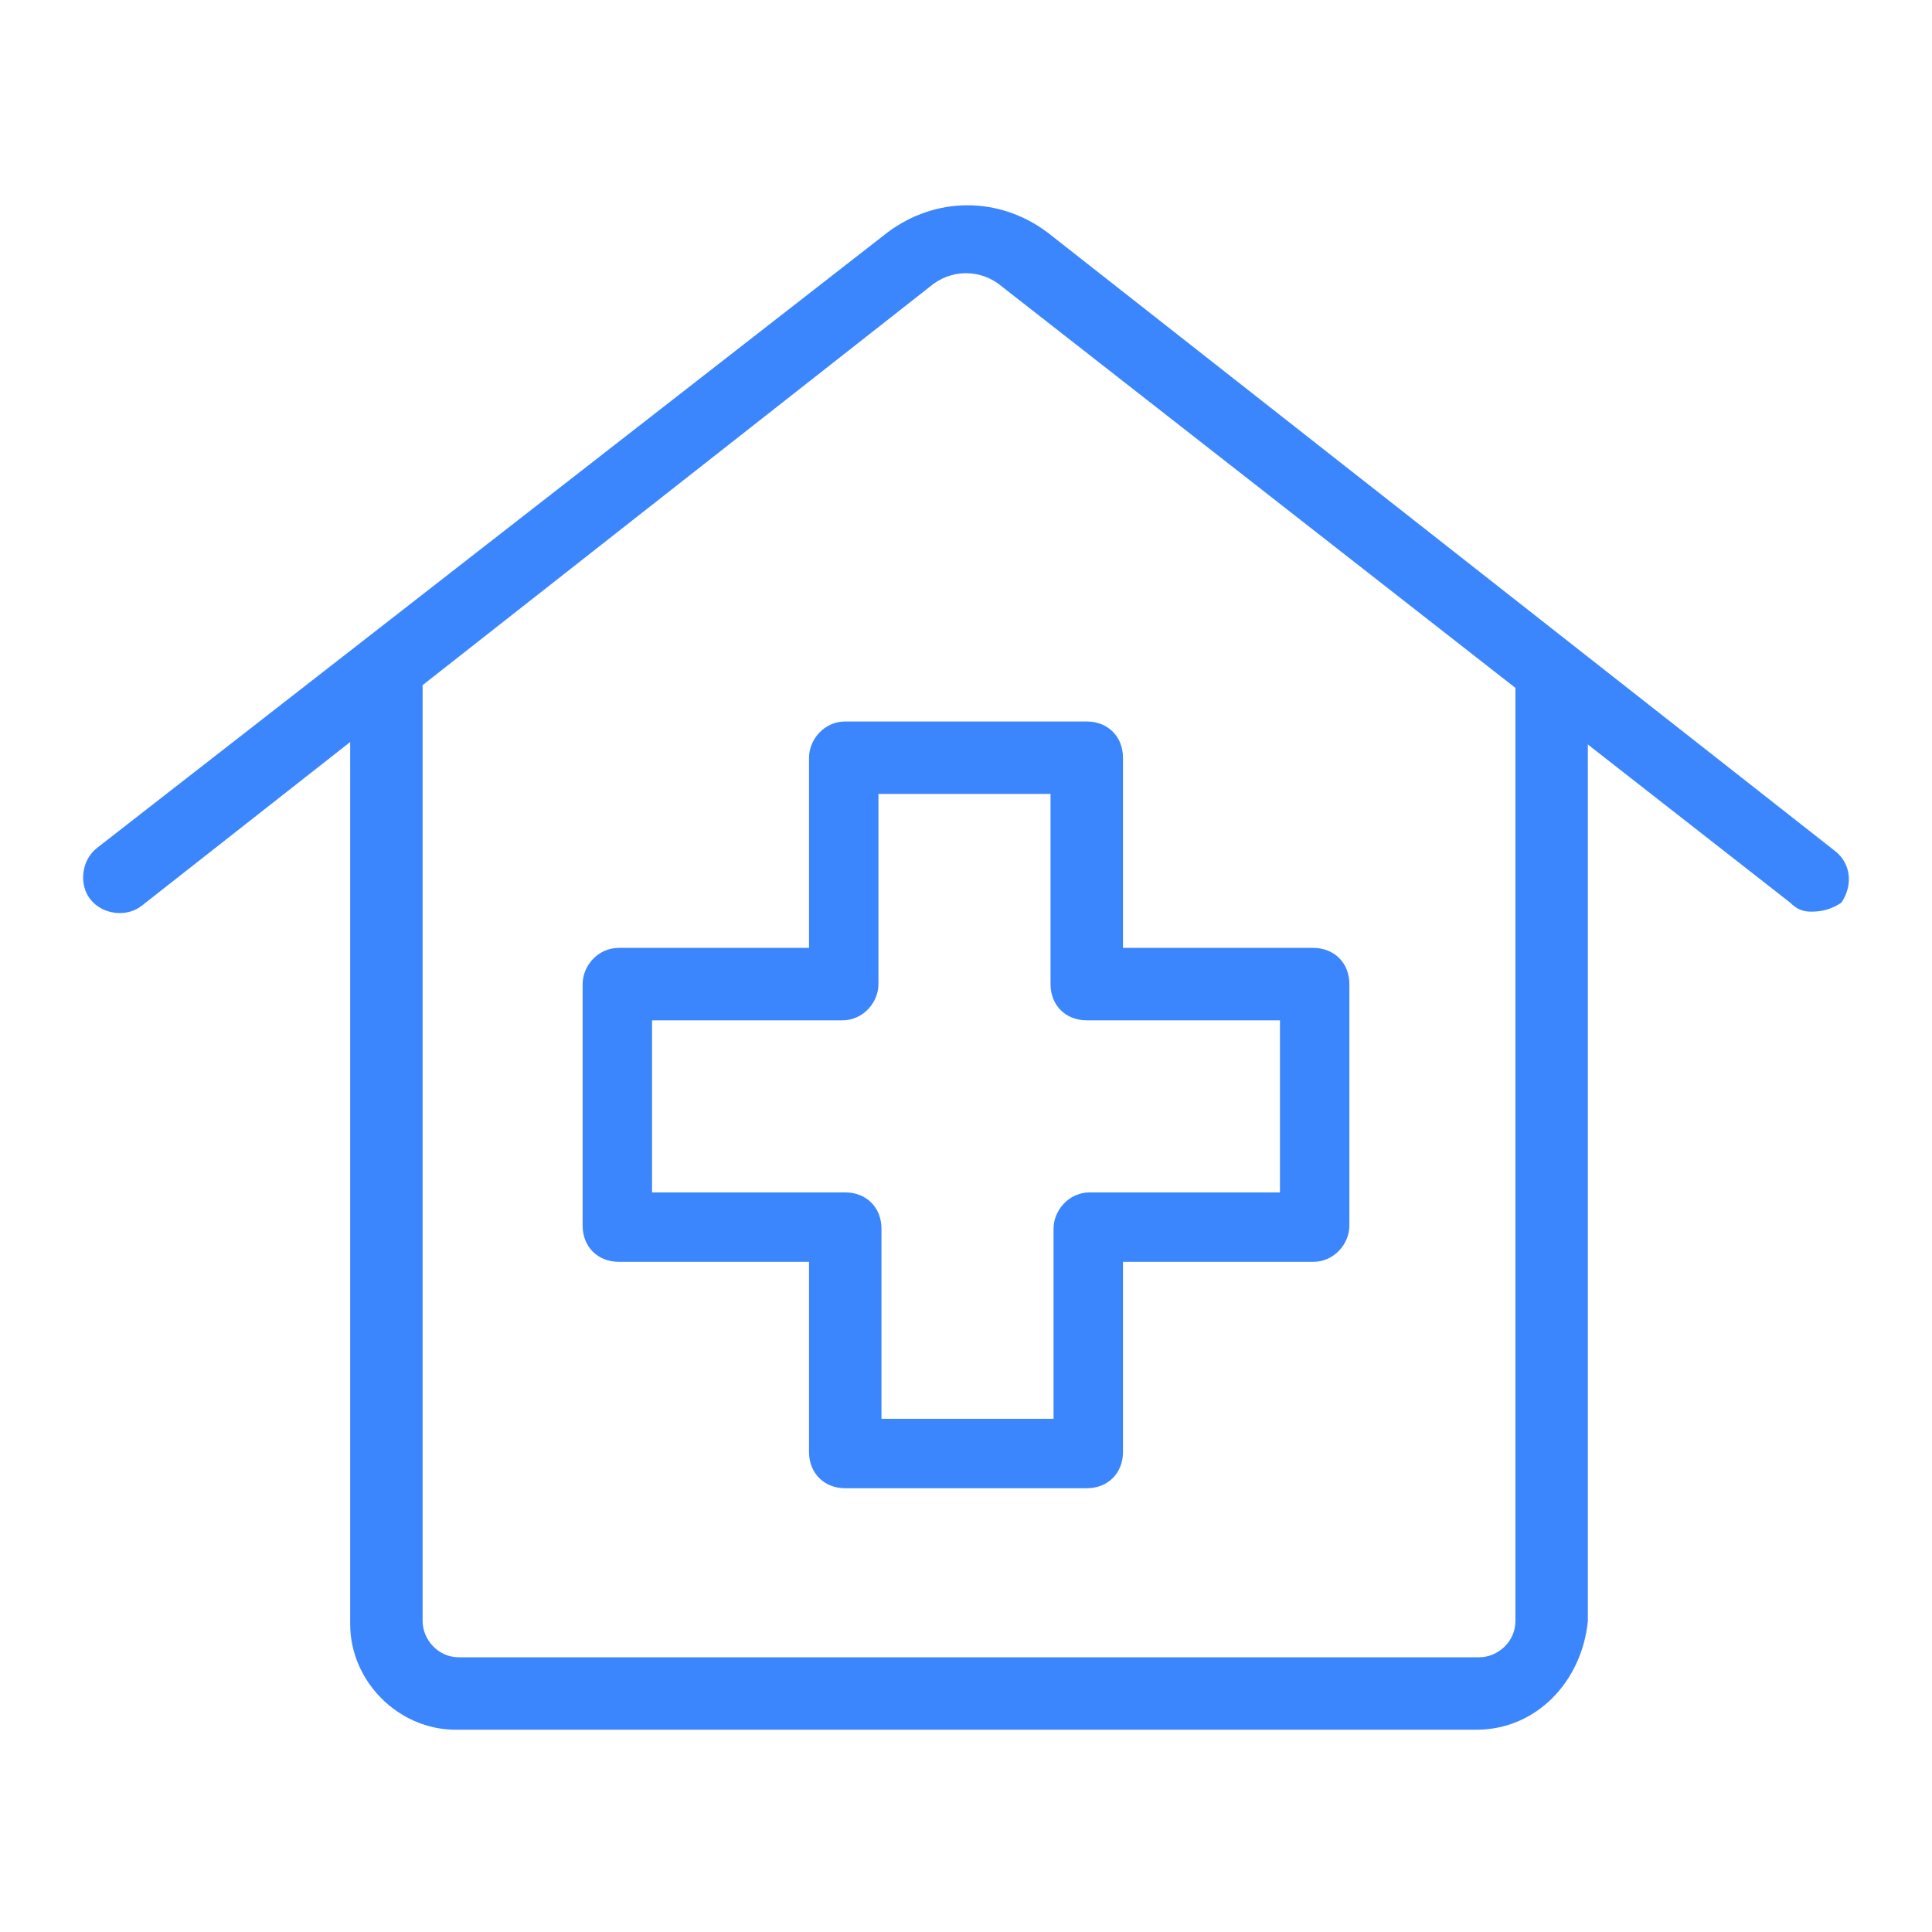
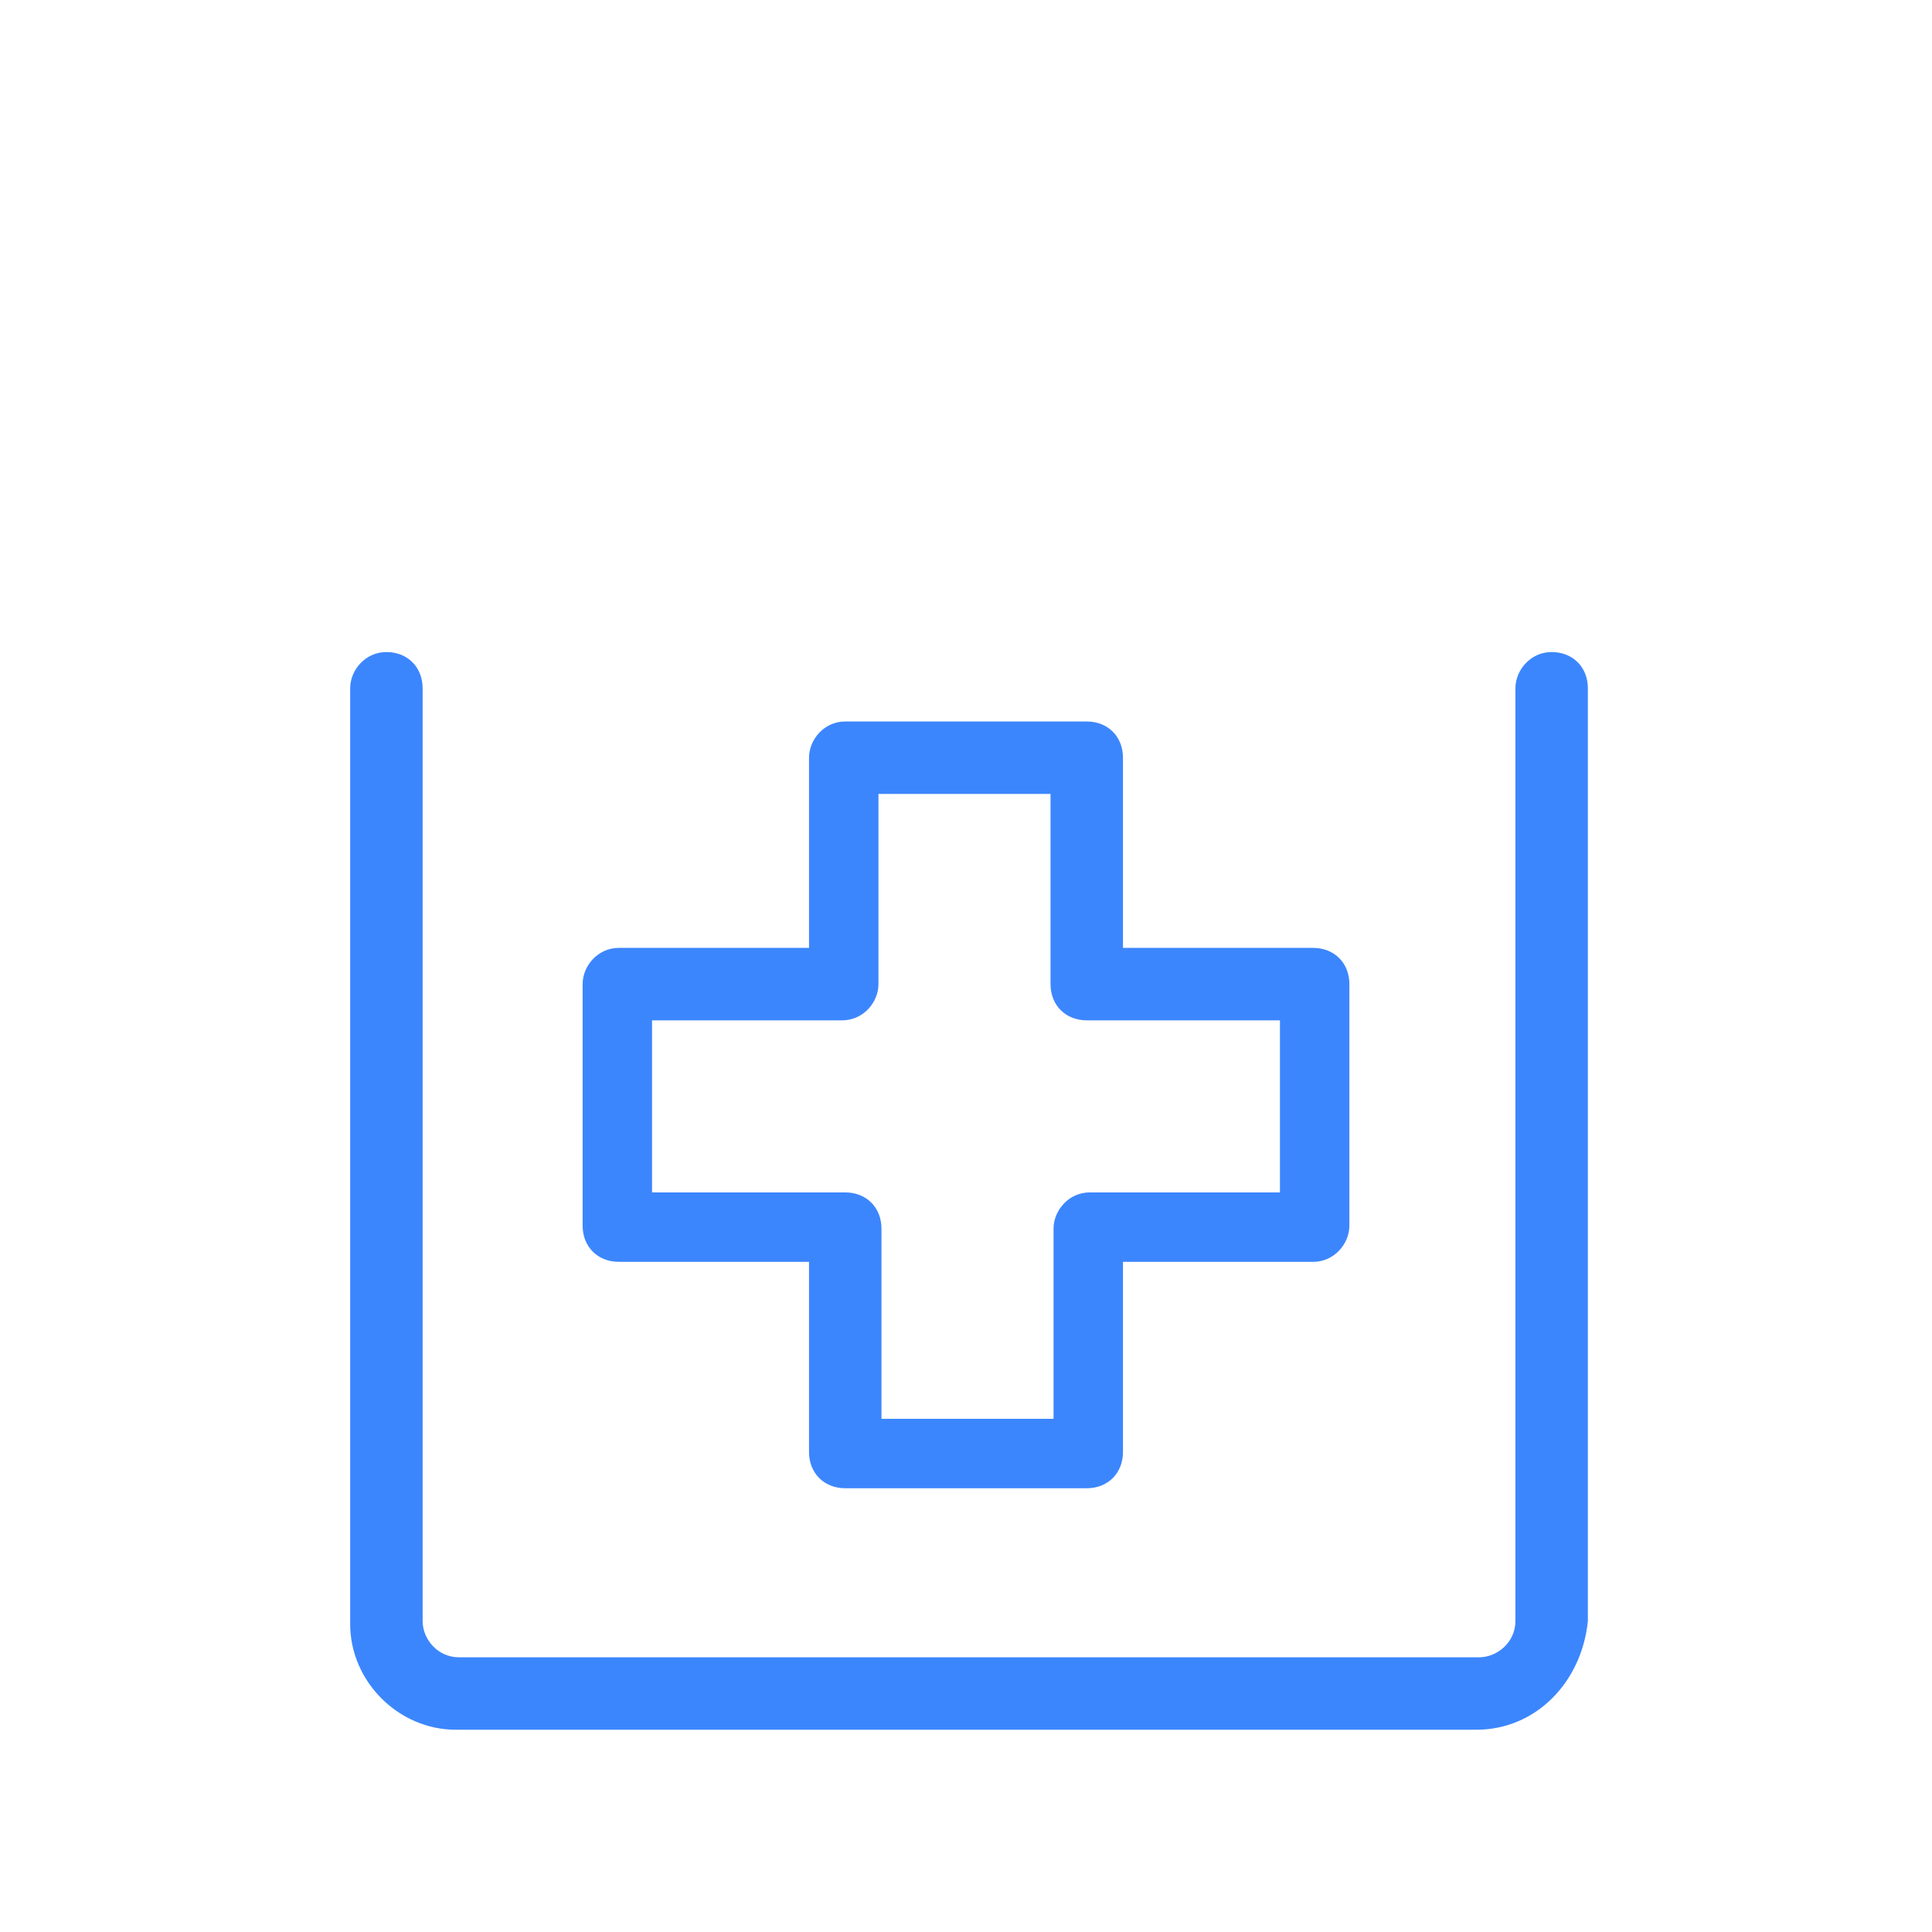
<svg xmlns="http://www.w3.org/2000/svg" version="1.1" id="Layer_1" x="0px" y="0px" viewBox="0 0 64 64" style="enable-background:new 0 0 64 64;" xml:space="preserve">
  <style type="text/css">
	.st0{fill:#3C86FD;}
</style>
  <g>
    <path class="st0" d="M48.9,57.3H15.1c-1.9,0-3.5-1.6-3.5-3.5V22.8c0-0.6,0.5-1.2,1.2-1.2c0.7,0,1.2,0.5,1.2,1.2v30.9   c0,0.6,0.5,1.2,1.2,1.2h33.8c0.6,0,1.2-0.5,1.2-1.2V22.8c0-0.6,0.5-1.2,1.2-1.2c0.7,0,1.2,0.5,1.2,1.2v30.9   C52.4,55.7,50.9,57.3,48.9,57.3z" />
  </g>
  <g>
-     <path class="st0" d="M60,30.2c-0.3,0-0.5-0.1-0.7-0.3L33.2,9.5c-0.7-0.6-1.7-0.6-2.4,0L4.7,30c-0.5,0.4-1.3,0.3-1.7-0.2   c-0.4-0.5-0.3-1.3,0.2-1.7L29.4,7.7c1.6-1.2,3.7-1.2,5.3,0l26.1,20.5c0.5,0.4,0.6,1.1,0.2,1.7C60.7,30.1,60.4,30.2,60,30.2z" />
-   </g>
+     </g>
  <g>
    <path class="st0" d="M36,49.3h-8c-0.7,0-1.2-0.5-1.2-1.2v-6.3h-6.3c-0.7,0-1.2-0.5-1.2-1.2v-8c0-0.6,0.5-1.2,1.2-1.2h6.3v-6.3   c0-0.6,0.5-1.2,1.2-1.2h8c0.7,0,1.2,0.5,1.2,1.2v6.3h6.3c0.7,0,1.2,0.5,1.2,1.2v8c0,0.6-0.5,1.2-1.2,1.2h-6.3v6.3   C37.2,48.8,36.7,49.3,36,49.3z M29.2,47h5.7v-6.3c0-0.6,0.5-1.2,1.2-1.2h6.3v-5.7H36c-0.7,0-1.2-0.5-1.2-1.2v-6.3h-5.7v6.3   c0,0.6-0.5,1.2-1.2,1.2h-6.3v5.7H28c0.7,0,1.2,0.5,1.2,1.2V47z" />
  </g>
</svg>